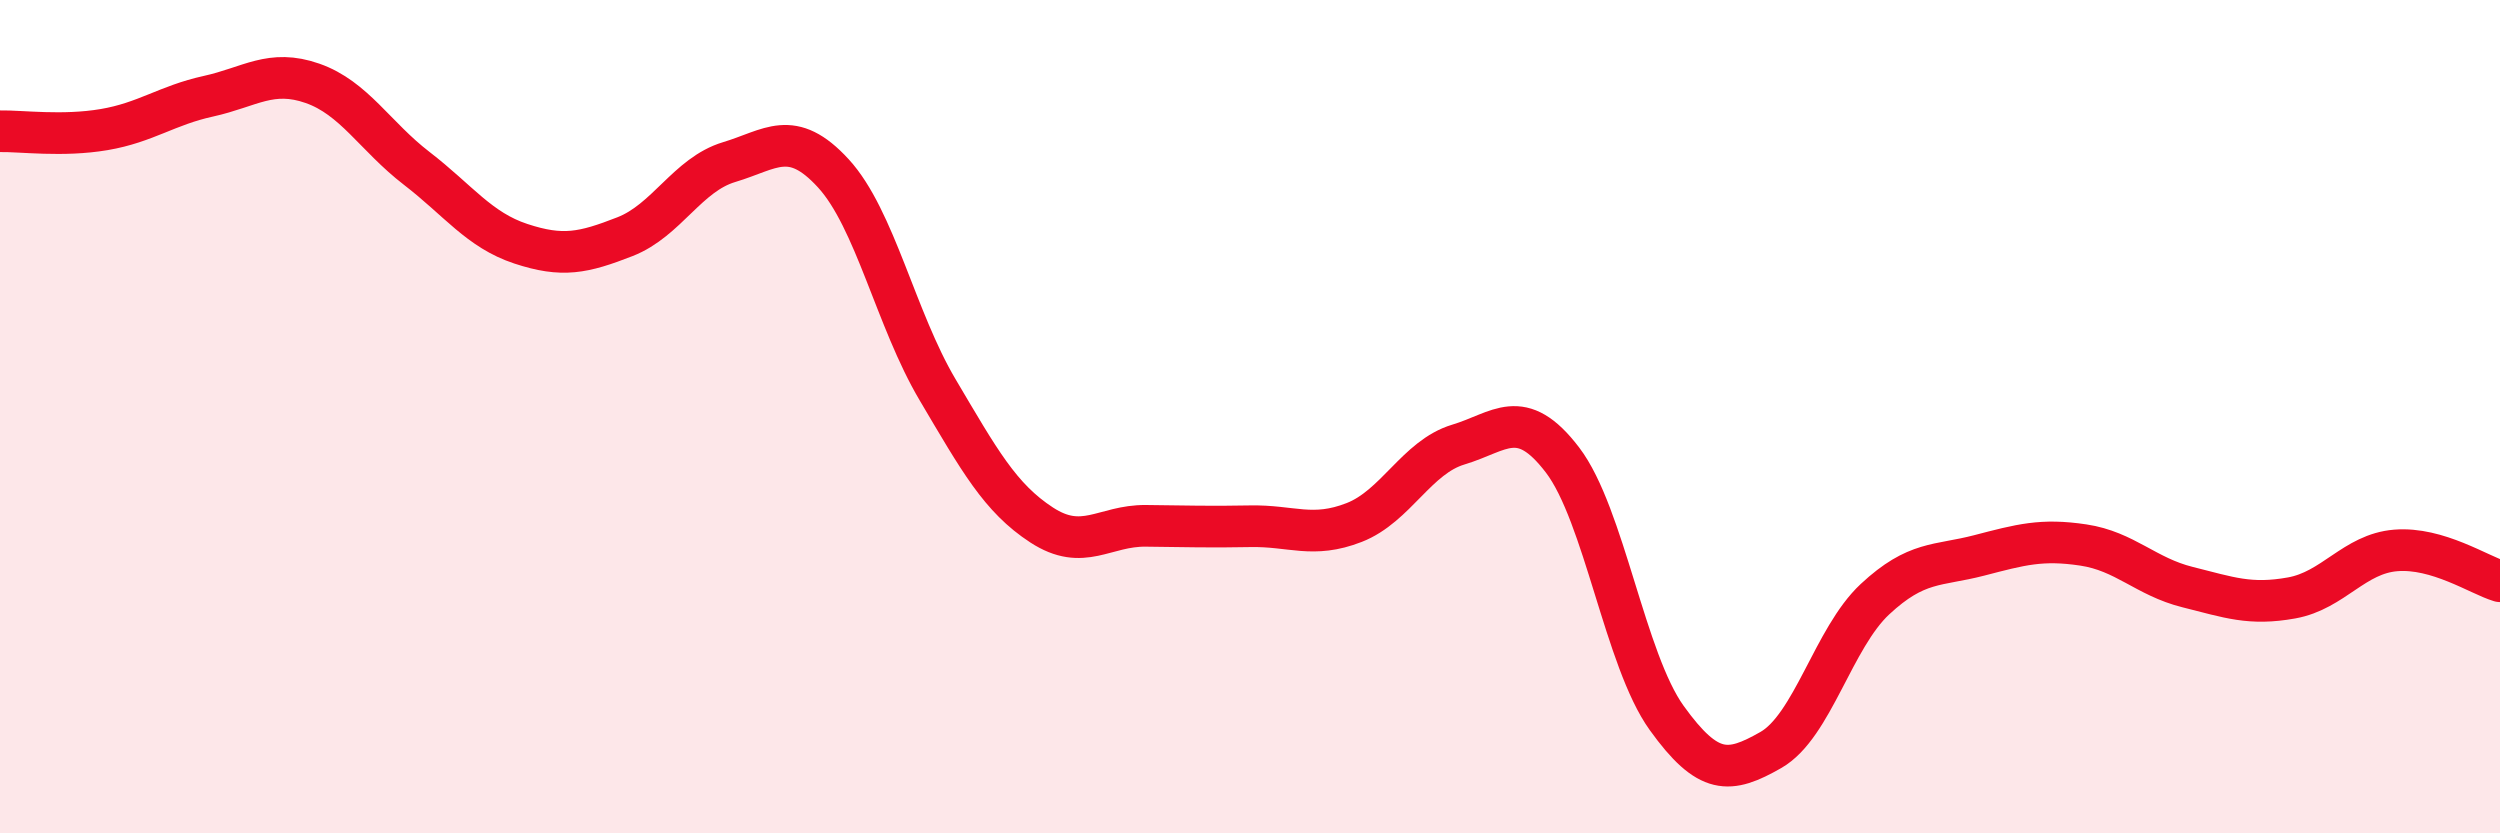
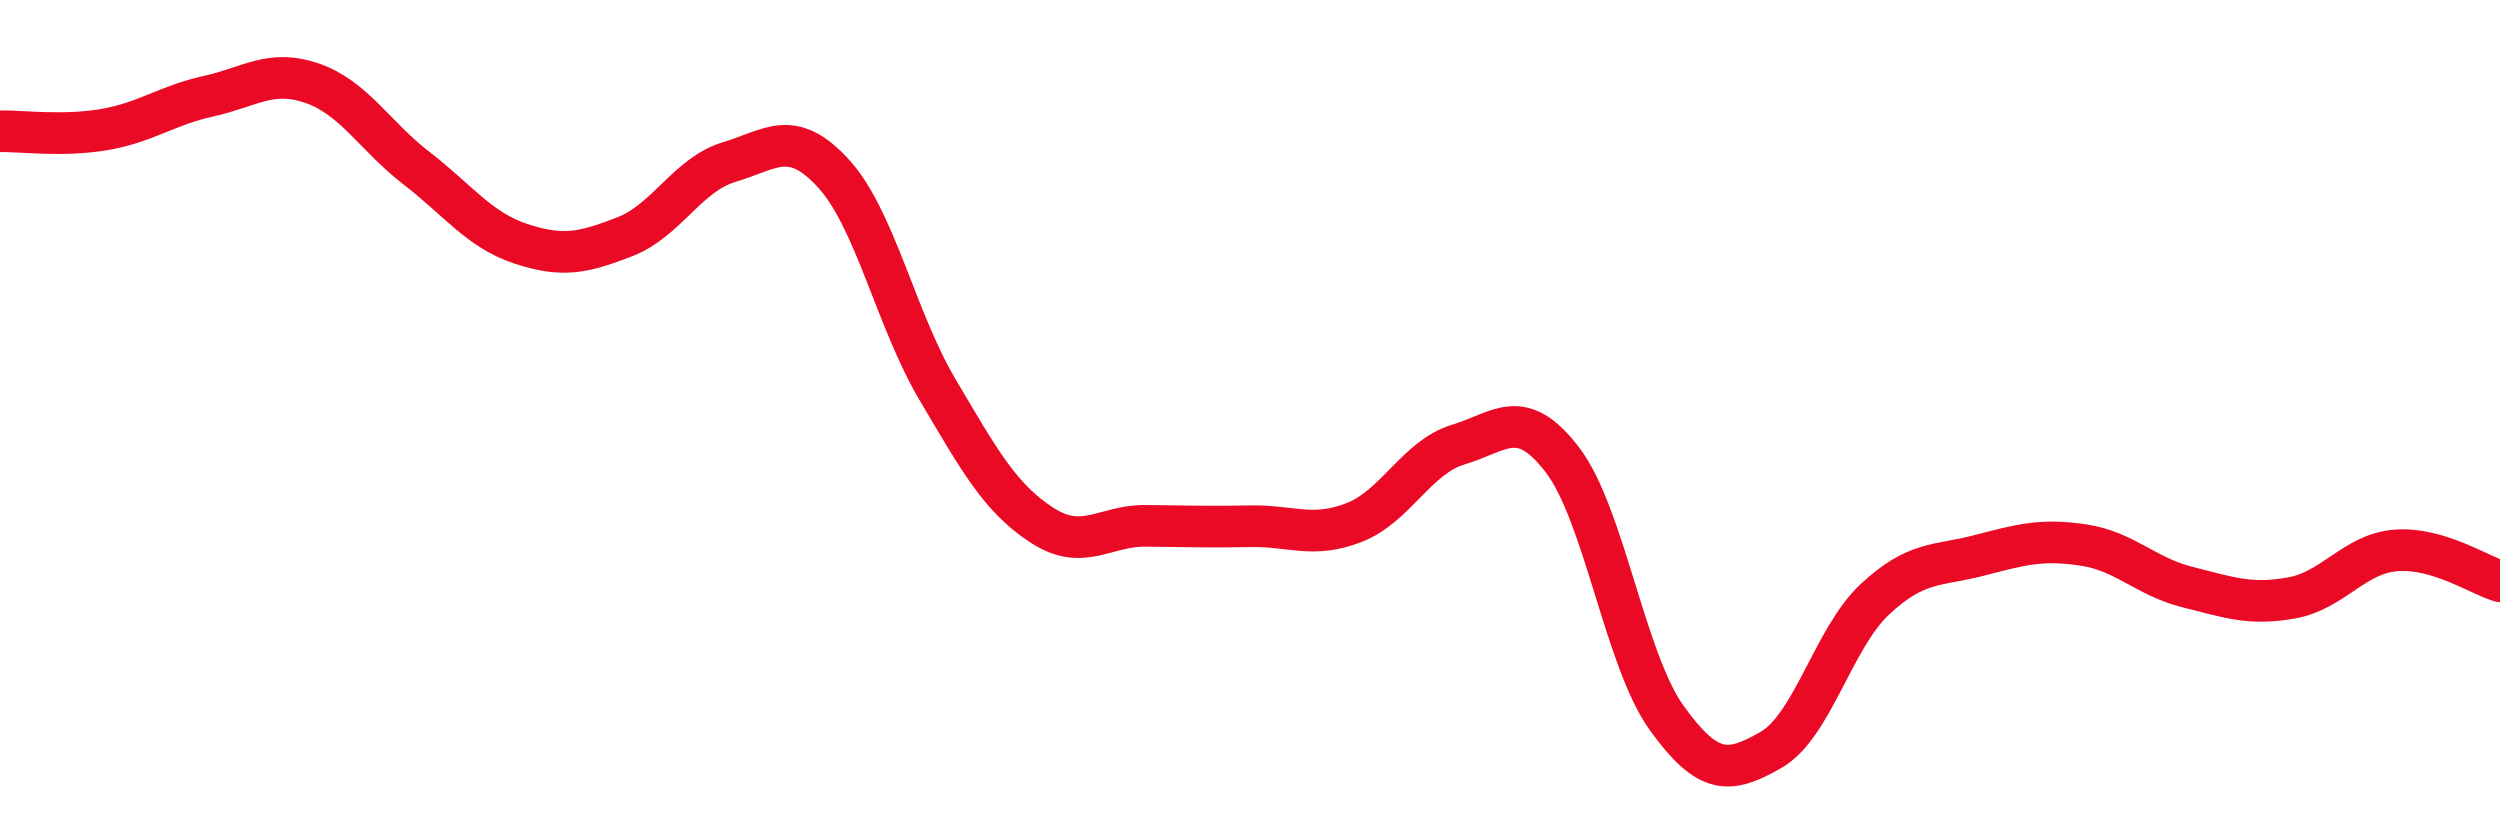
<svg xmlns="http://www.w3.org/2000/svg" width="60" height="20" viewBox="0 0 60 20">
-   <path d="M 0,3.15 C 0.5,3.14 1.5,3.28 2.5,3.11 C 3.5,2.94 4,2.53 5,2.31 C 6,2.09 6.5,1.65 7.5,2 C 8.5,2.35 9,3.27 10,4.04 C 11,4.81 11.5,5.52 12.5,5.85 C 13.5,6.18 14,6.07 15,5.68 C 16,5.29 16.5,4.19 17.5,3.89 C 18.5,3.59 19,3.07 20,4.16 C 21,5.25 21.5,7.66 22.5,9.35 C 23.5,11.04 24,11.95 25,12.6 C 26,13.25 26.5,12.61 27.5,12.62 C 28.5,12.63 29,12.65 30,12.63 C 31,12.61 31.5,12.93 32.5,12.54 C 33.5,12.15 34,10.97 35,10.67 C 36,10.37 36.5,9.73 37.5,11.04 C 38.5,12.35 39,15.84 40,17.23 C 41,18.62 41.5,18.57 42.5,18 C 43.5,17.43 44,15.31 45,14.38 C 46,13.45 46.5,13.59 47.5,13.33 C 48.5,13.07 49,12.93 50,13.08 C 51,13.23 51.5,13.84 52.5,14.09 C 53.5,14.34 54,14.53 55,14.35 C 56,14.17 56.5,13.29 57.5,13.21 C 58.5,13.13 59.5,13.8 60,13.95L60 20L0 20Z" fill="#EB0A25" opacity="0.1" stroke-linecap="round" stroke-linejoin="round" />
  <path d="M 0,3.15 C 0.5,3.14 1.5,3.28 2.5,3.11 C 3.5,2.94 4,2.53 5,2.31 C 6,2.09 6.5,1.65 7.5,2 C 8.5,2.35 9,3.27 10,4.04 C 11,4.81 11.5,5.52 12.5,5.85 C 13.5,6.18 14,6.07 15,5.68 C 16,5.29 16.5,4.19 17.5,3.89 C 18.5,3.59 19,3.07 20,4.16 C 21,5.25 21.5,7.66 22.5,9.35 C 23.5,11.04 24,11.95 25,12.6 C 26,13.25 26.5,12.61 27.5,12.62 C 28.5,12.63 29,12.65 30,12.63 C 31,12.61 31.5,12.93 32.5,12.54 C 33.5,12.15 34,10.97 35,10.67 C 36,10.37 36.5,9.73 37.5,11.04 C 38.5,12.35 39,15.84 40,17.23 C 41,18.62 41.5,18.57 42.5,18 C 43.5,17.43 44,15.31 45,14.38 C 46,13.45 46.5,13.59 47.5,13.33 C 48.5,13.07 49,12.93 50,13.08 C 51,13.23 51.5,13.84 52.5,14.09 C 53.5,14.34 54,14.53 55,14.35 C 56,14.17 56.5,13.29 57.5,13.21 C 58.5,13.13 59.5,13.8 60,13.95" stroke="#EB0A25" stroke-width="1" fill="none" stroke-linecap="round" stroke-linejoin="round" />
</svg>